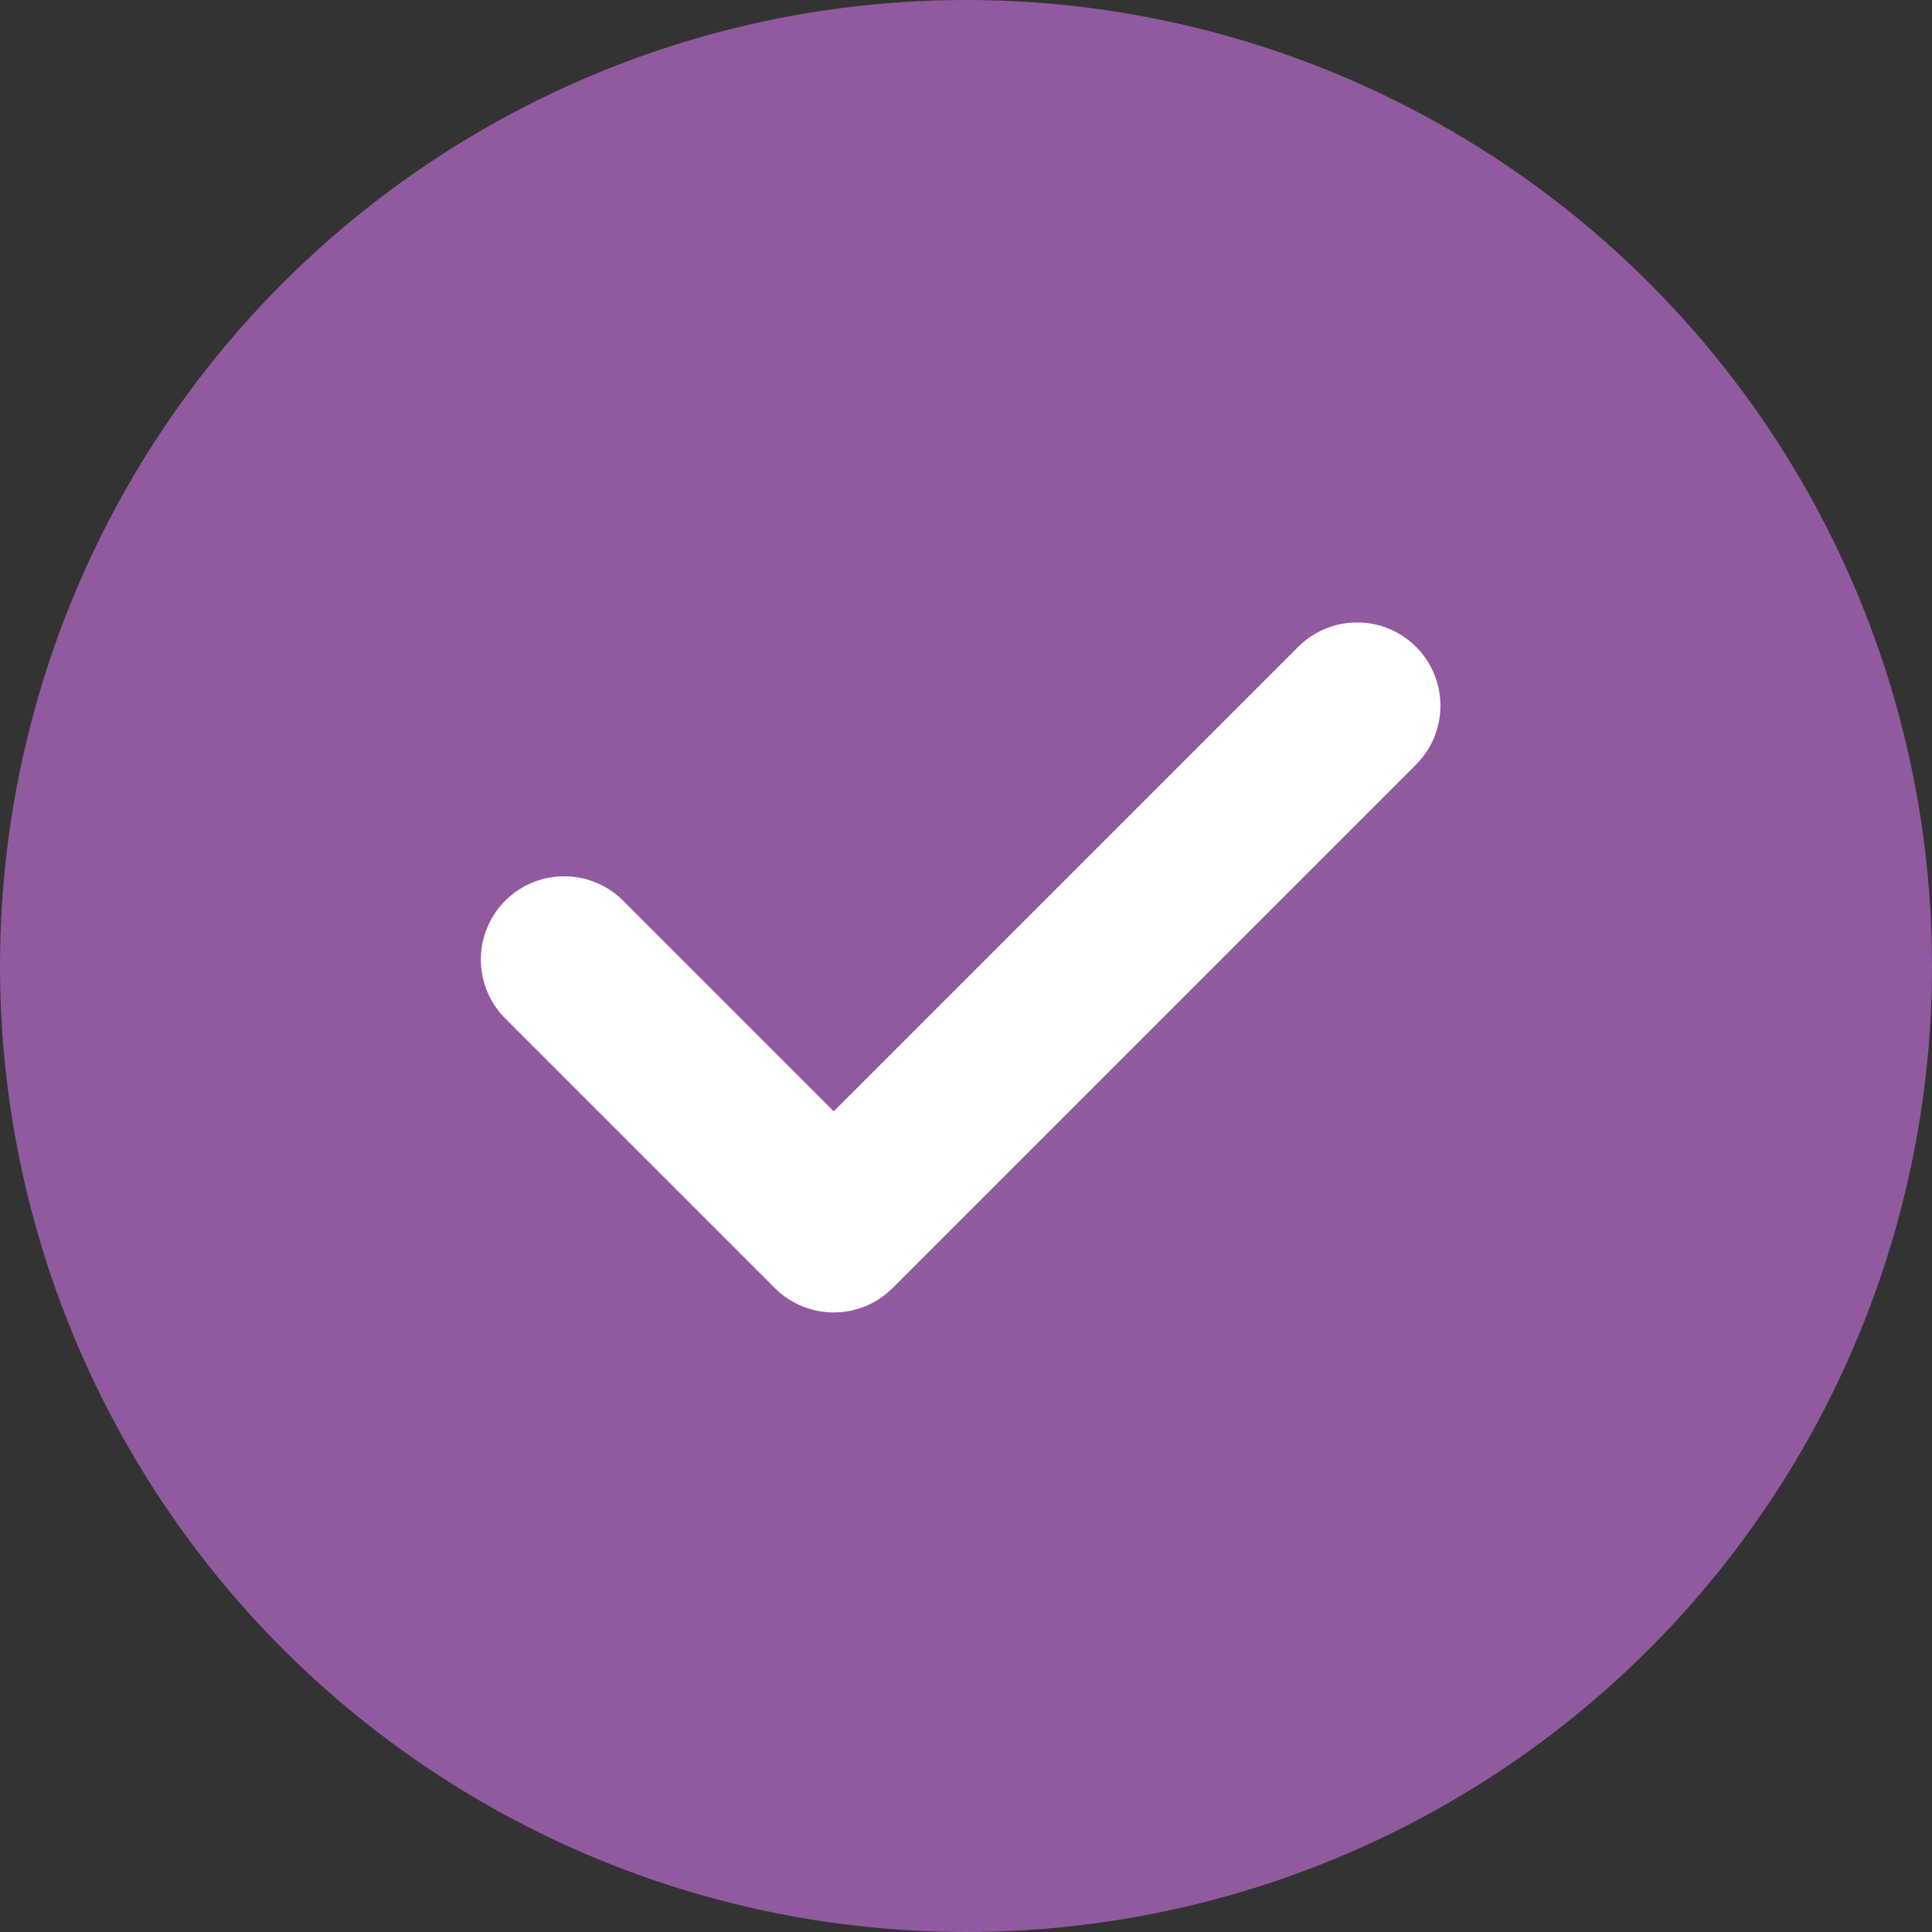
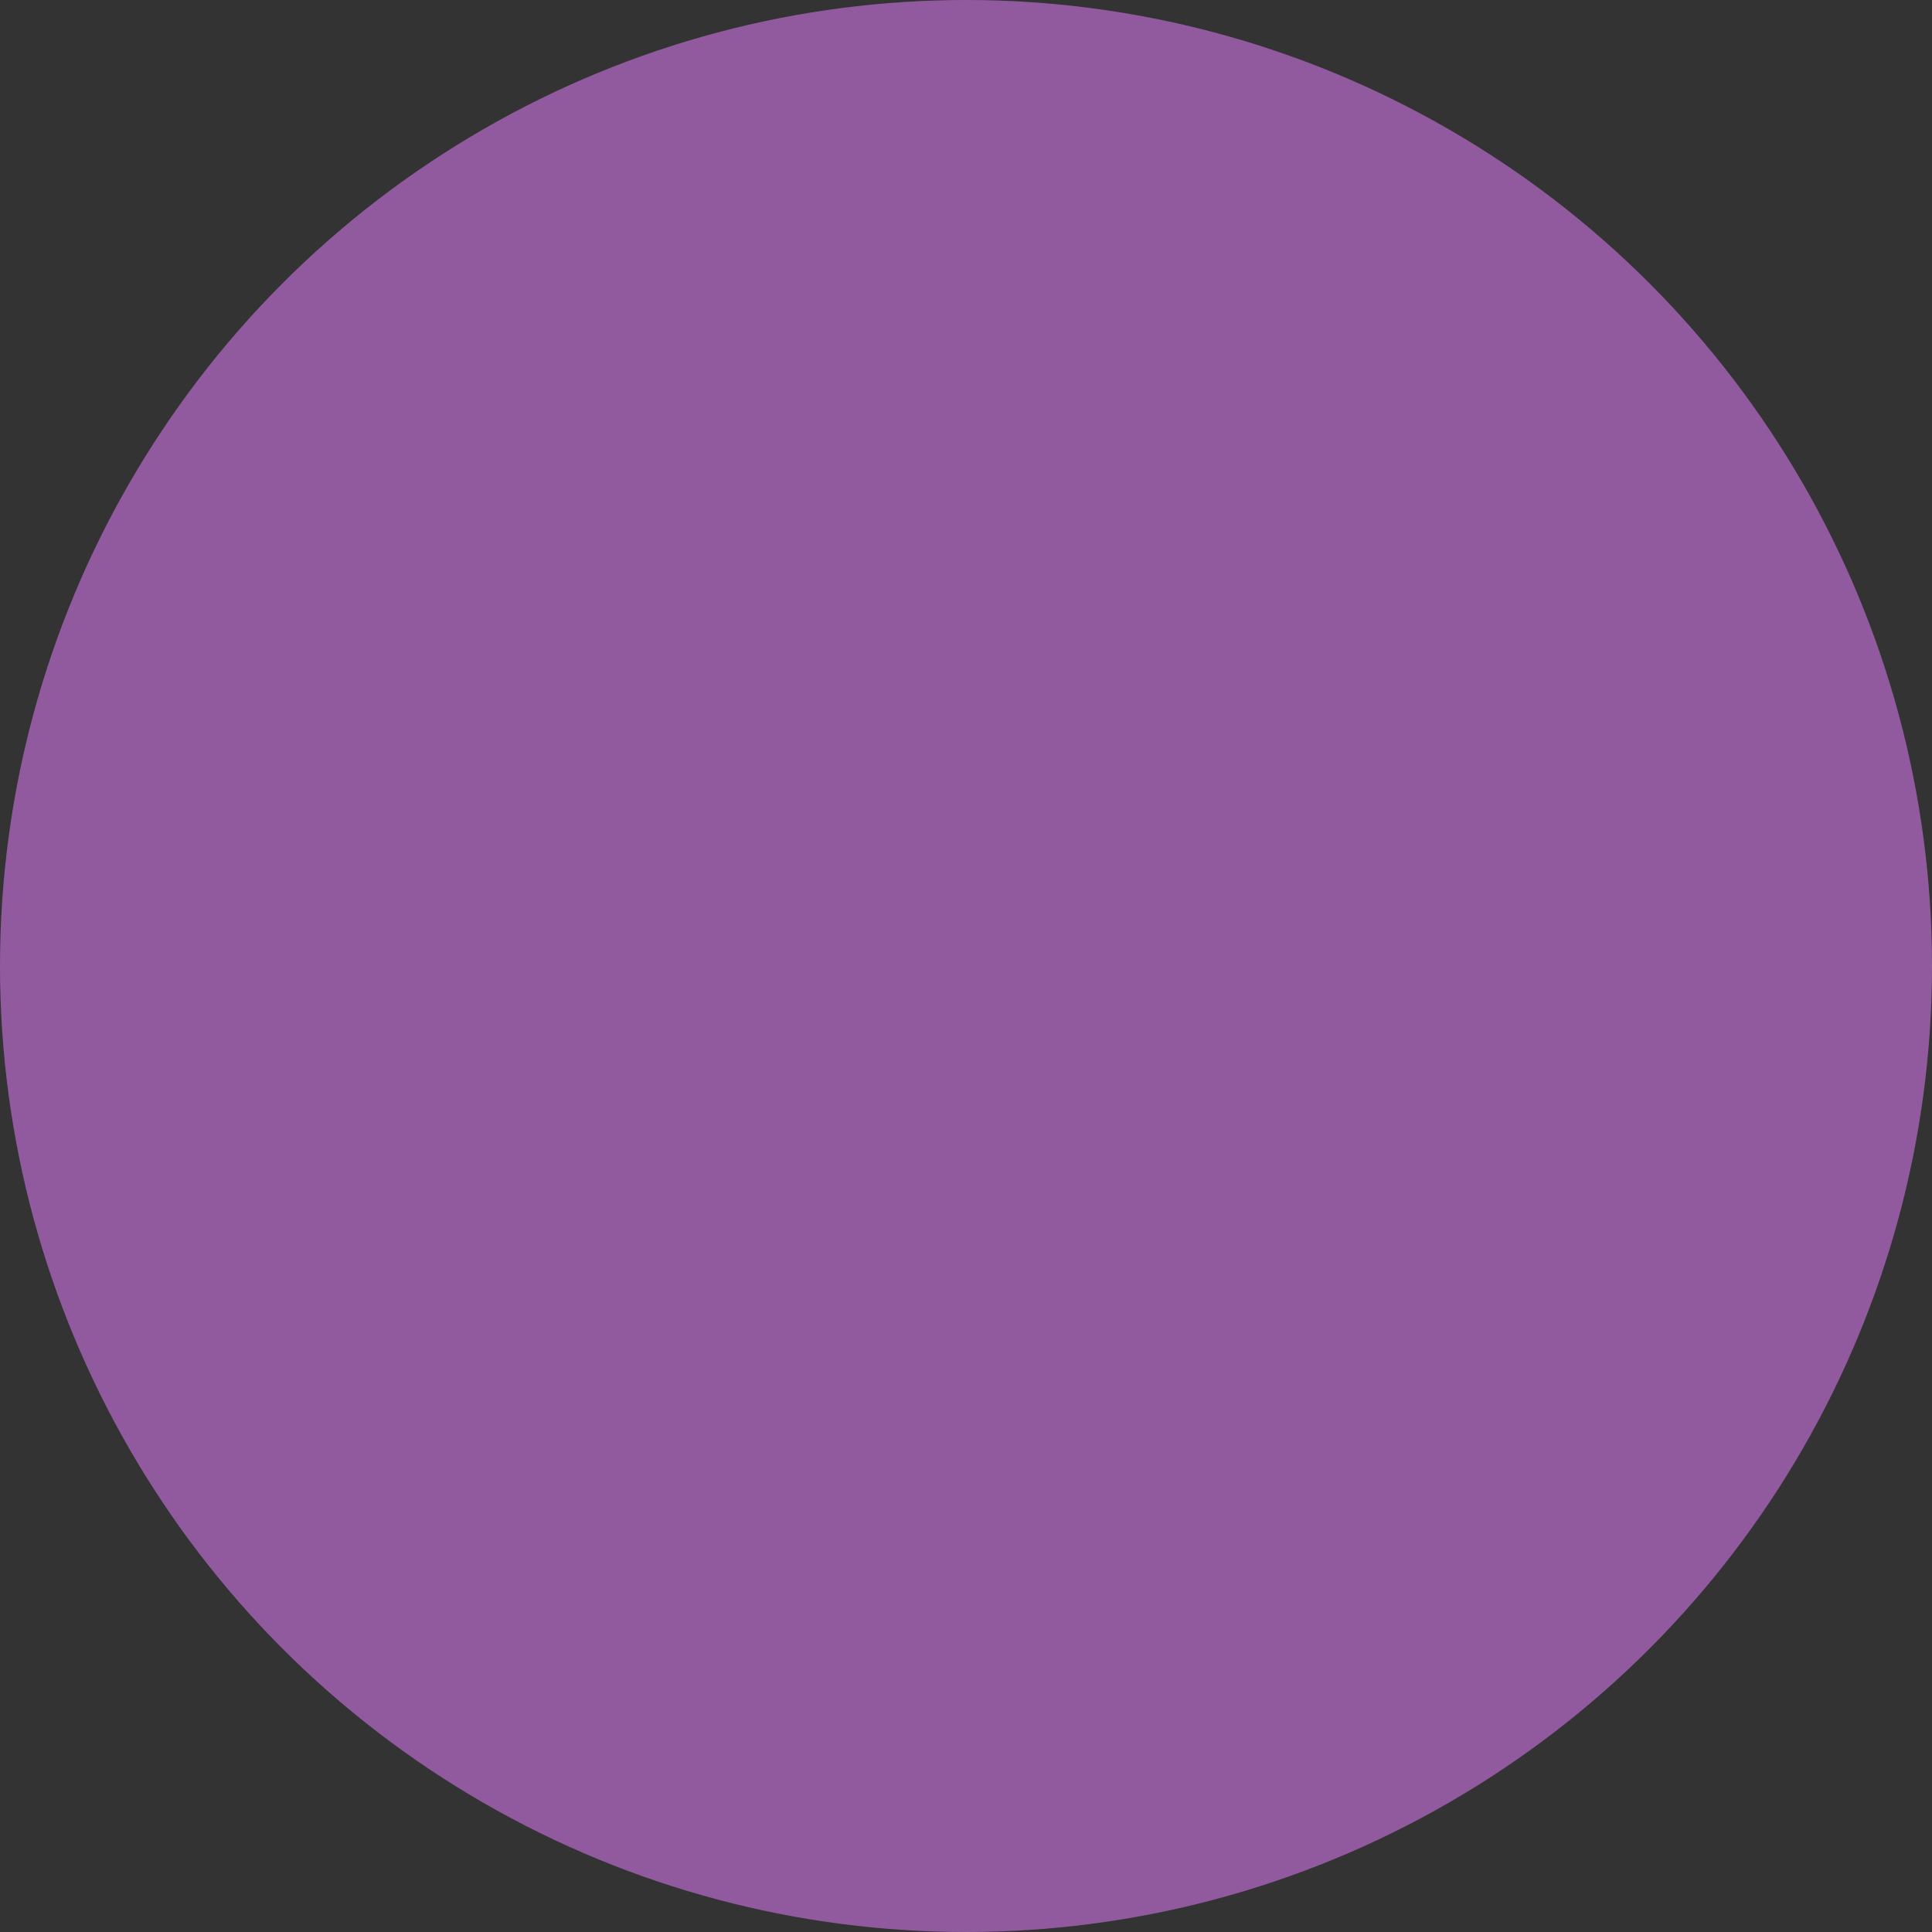
<svg xmlns="http://www.w3.org/2000/svg" id="Layer_2" data-name="Layer 2" width="27.02" height="27.02" viewBox="0 0 27.02 27.02">
  <rect x="0" y="0" width="27.02" height="27.02" fill="#333333" stroke="none" />
  <defs>
    <style>
      .cls-1 {
        fill: none;
        stroke: #fff;
        stroke-linecap: round;
        stroke-linejoin: round;
        stroke-width: 2.33px;
      }

      .cls-2 {
        fill: #915a9f;
      }
    </style>
  </defs>
  <g id="Layer_1-2" data-name="Layer 1">
    <g id="ensure-compliant-consenting">
      <circle class="cls-2" cx="13.51" cy="13.51" r="13.51" />
-       <polyline class="cls-1" points="7.89 13.42 11.66 17.19 18.98 9.87" />
    </g>
  </g>
</svg>